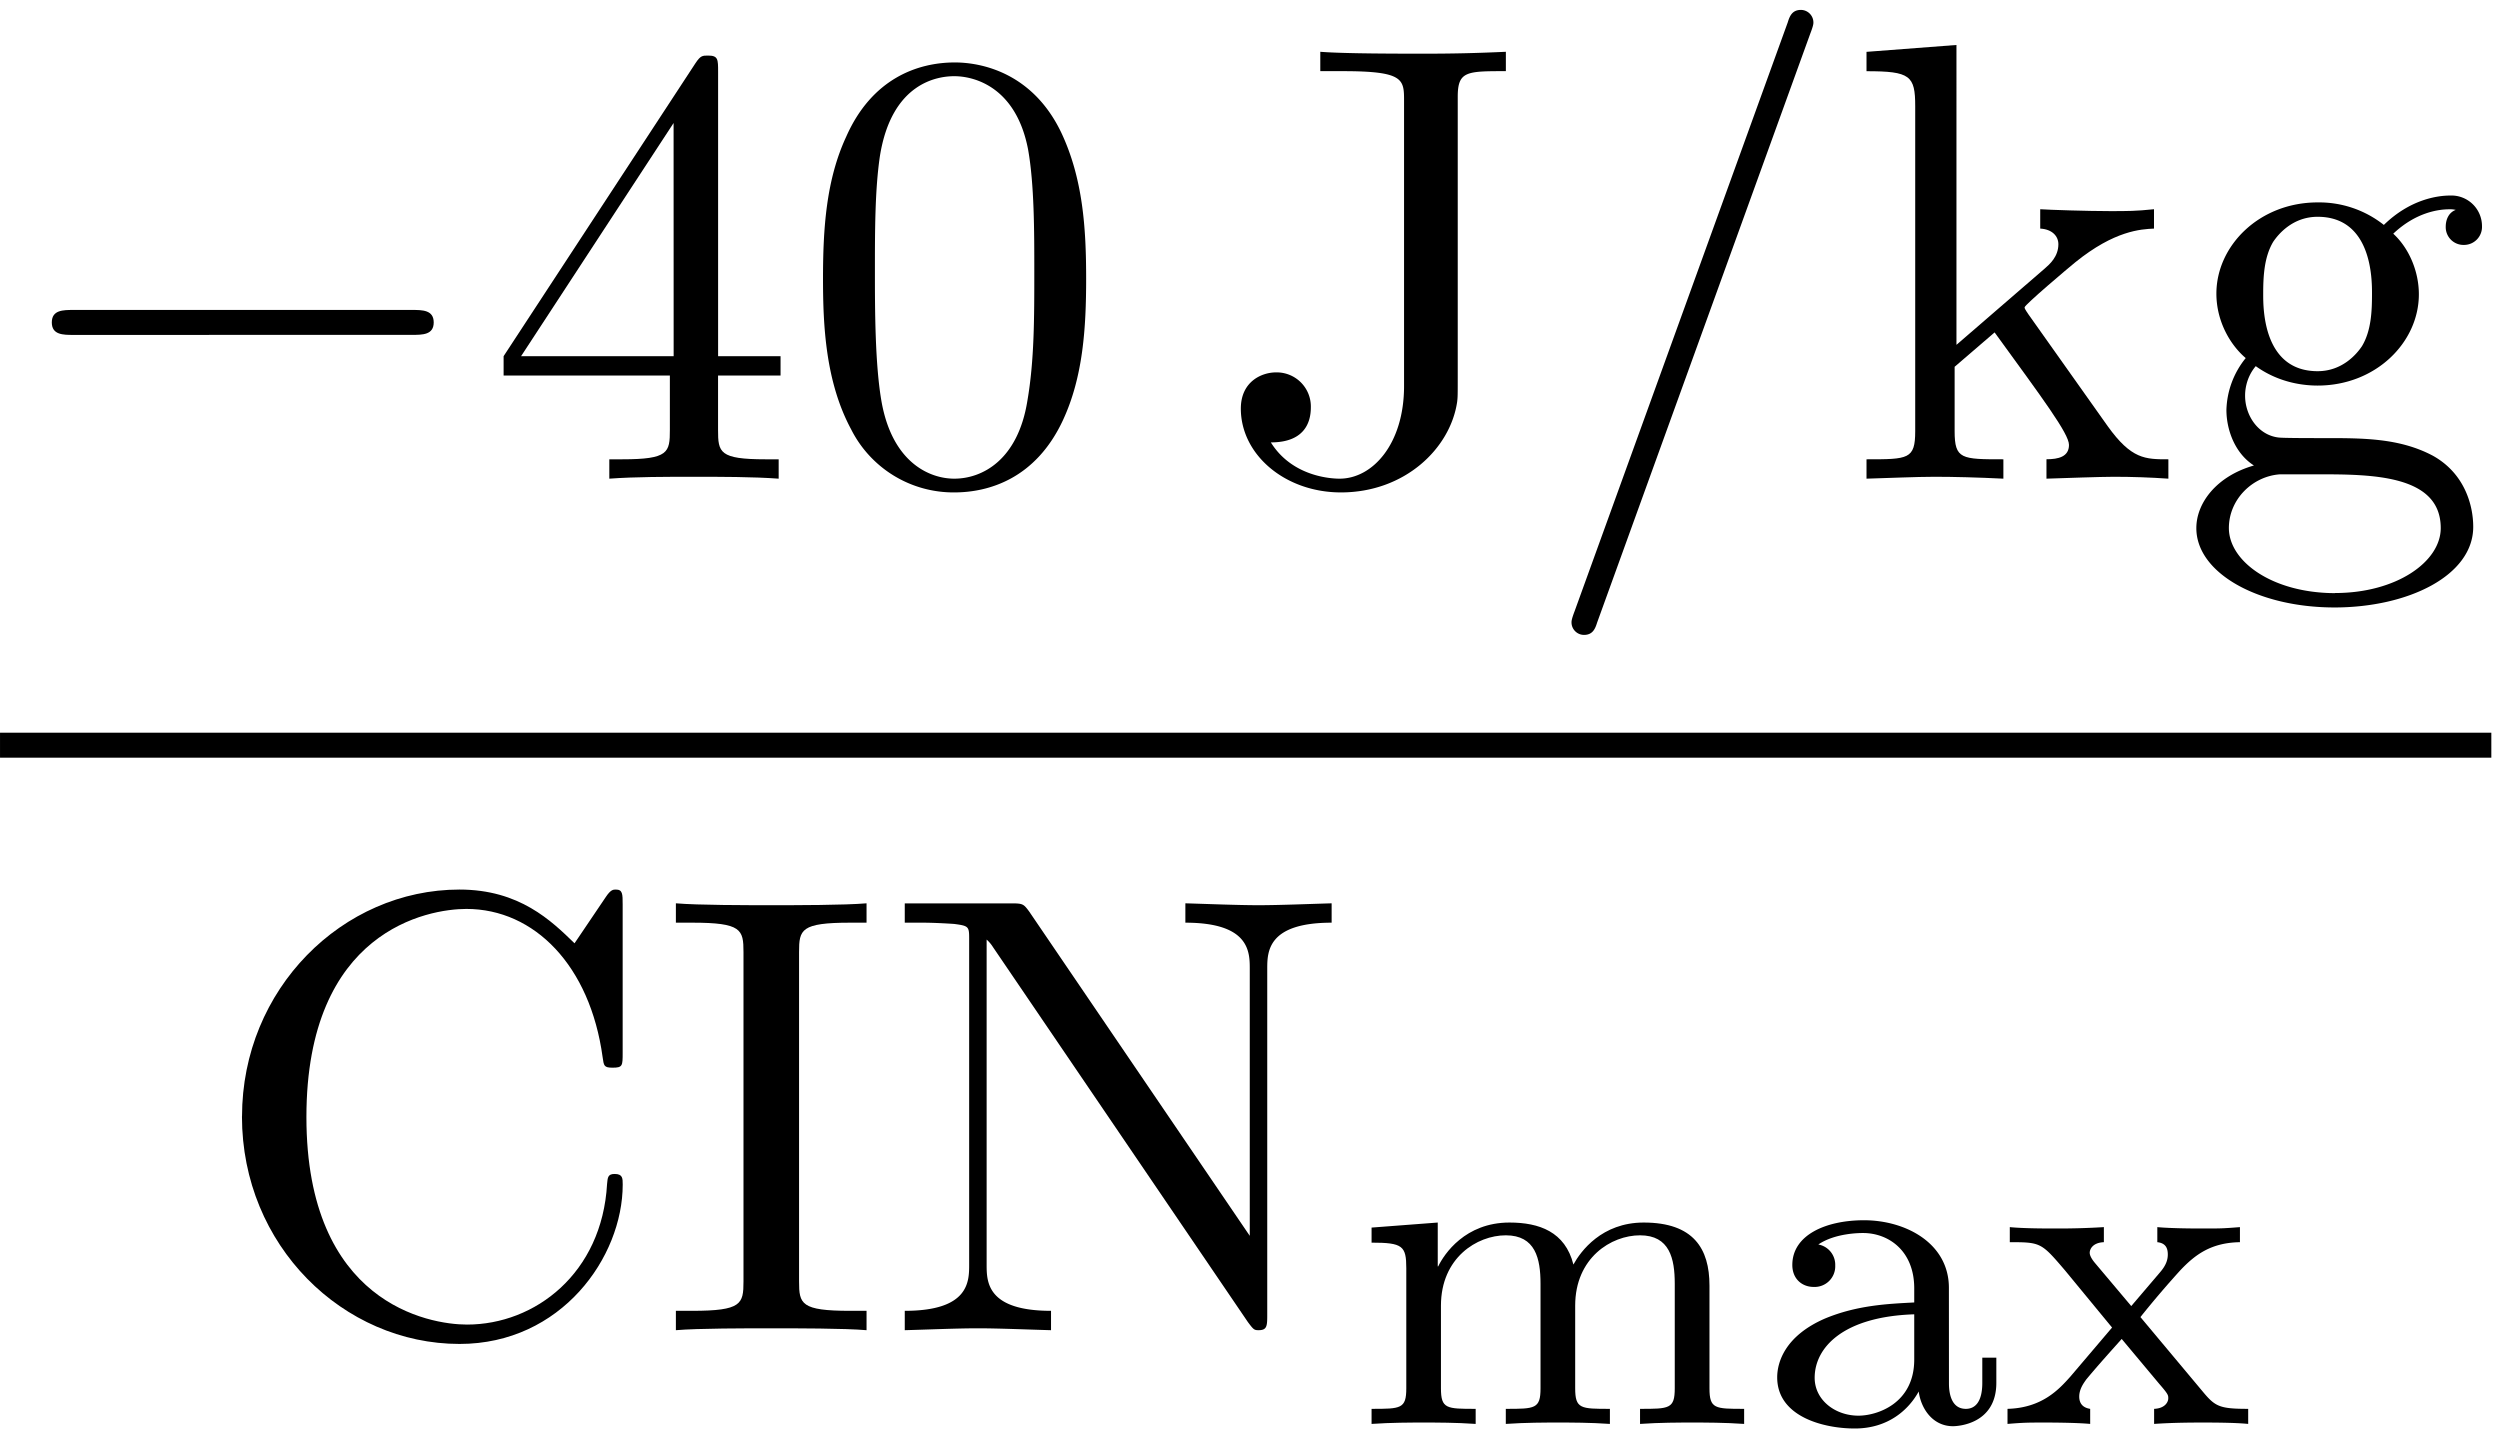
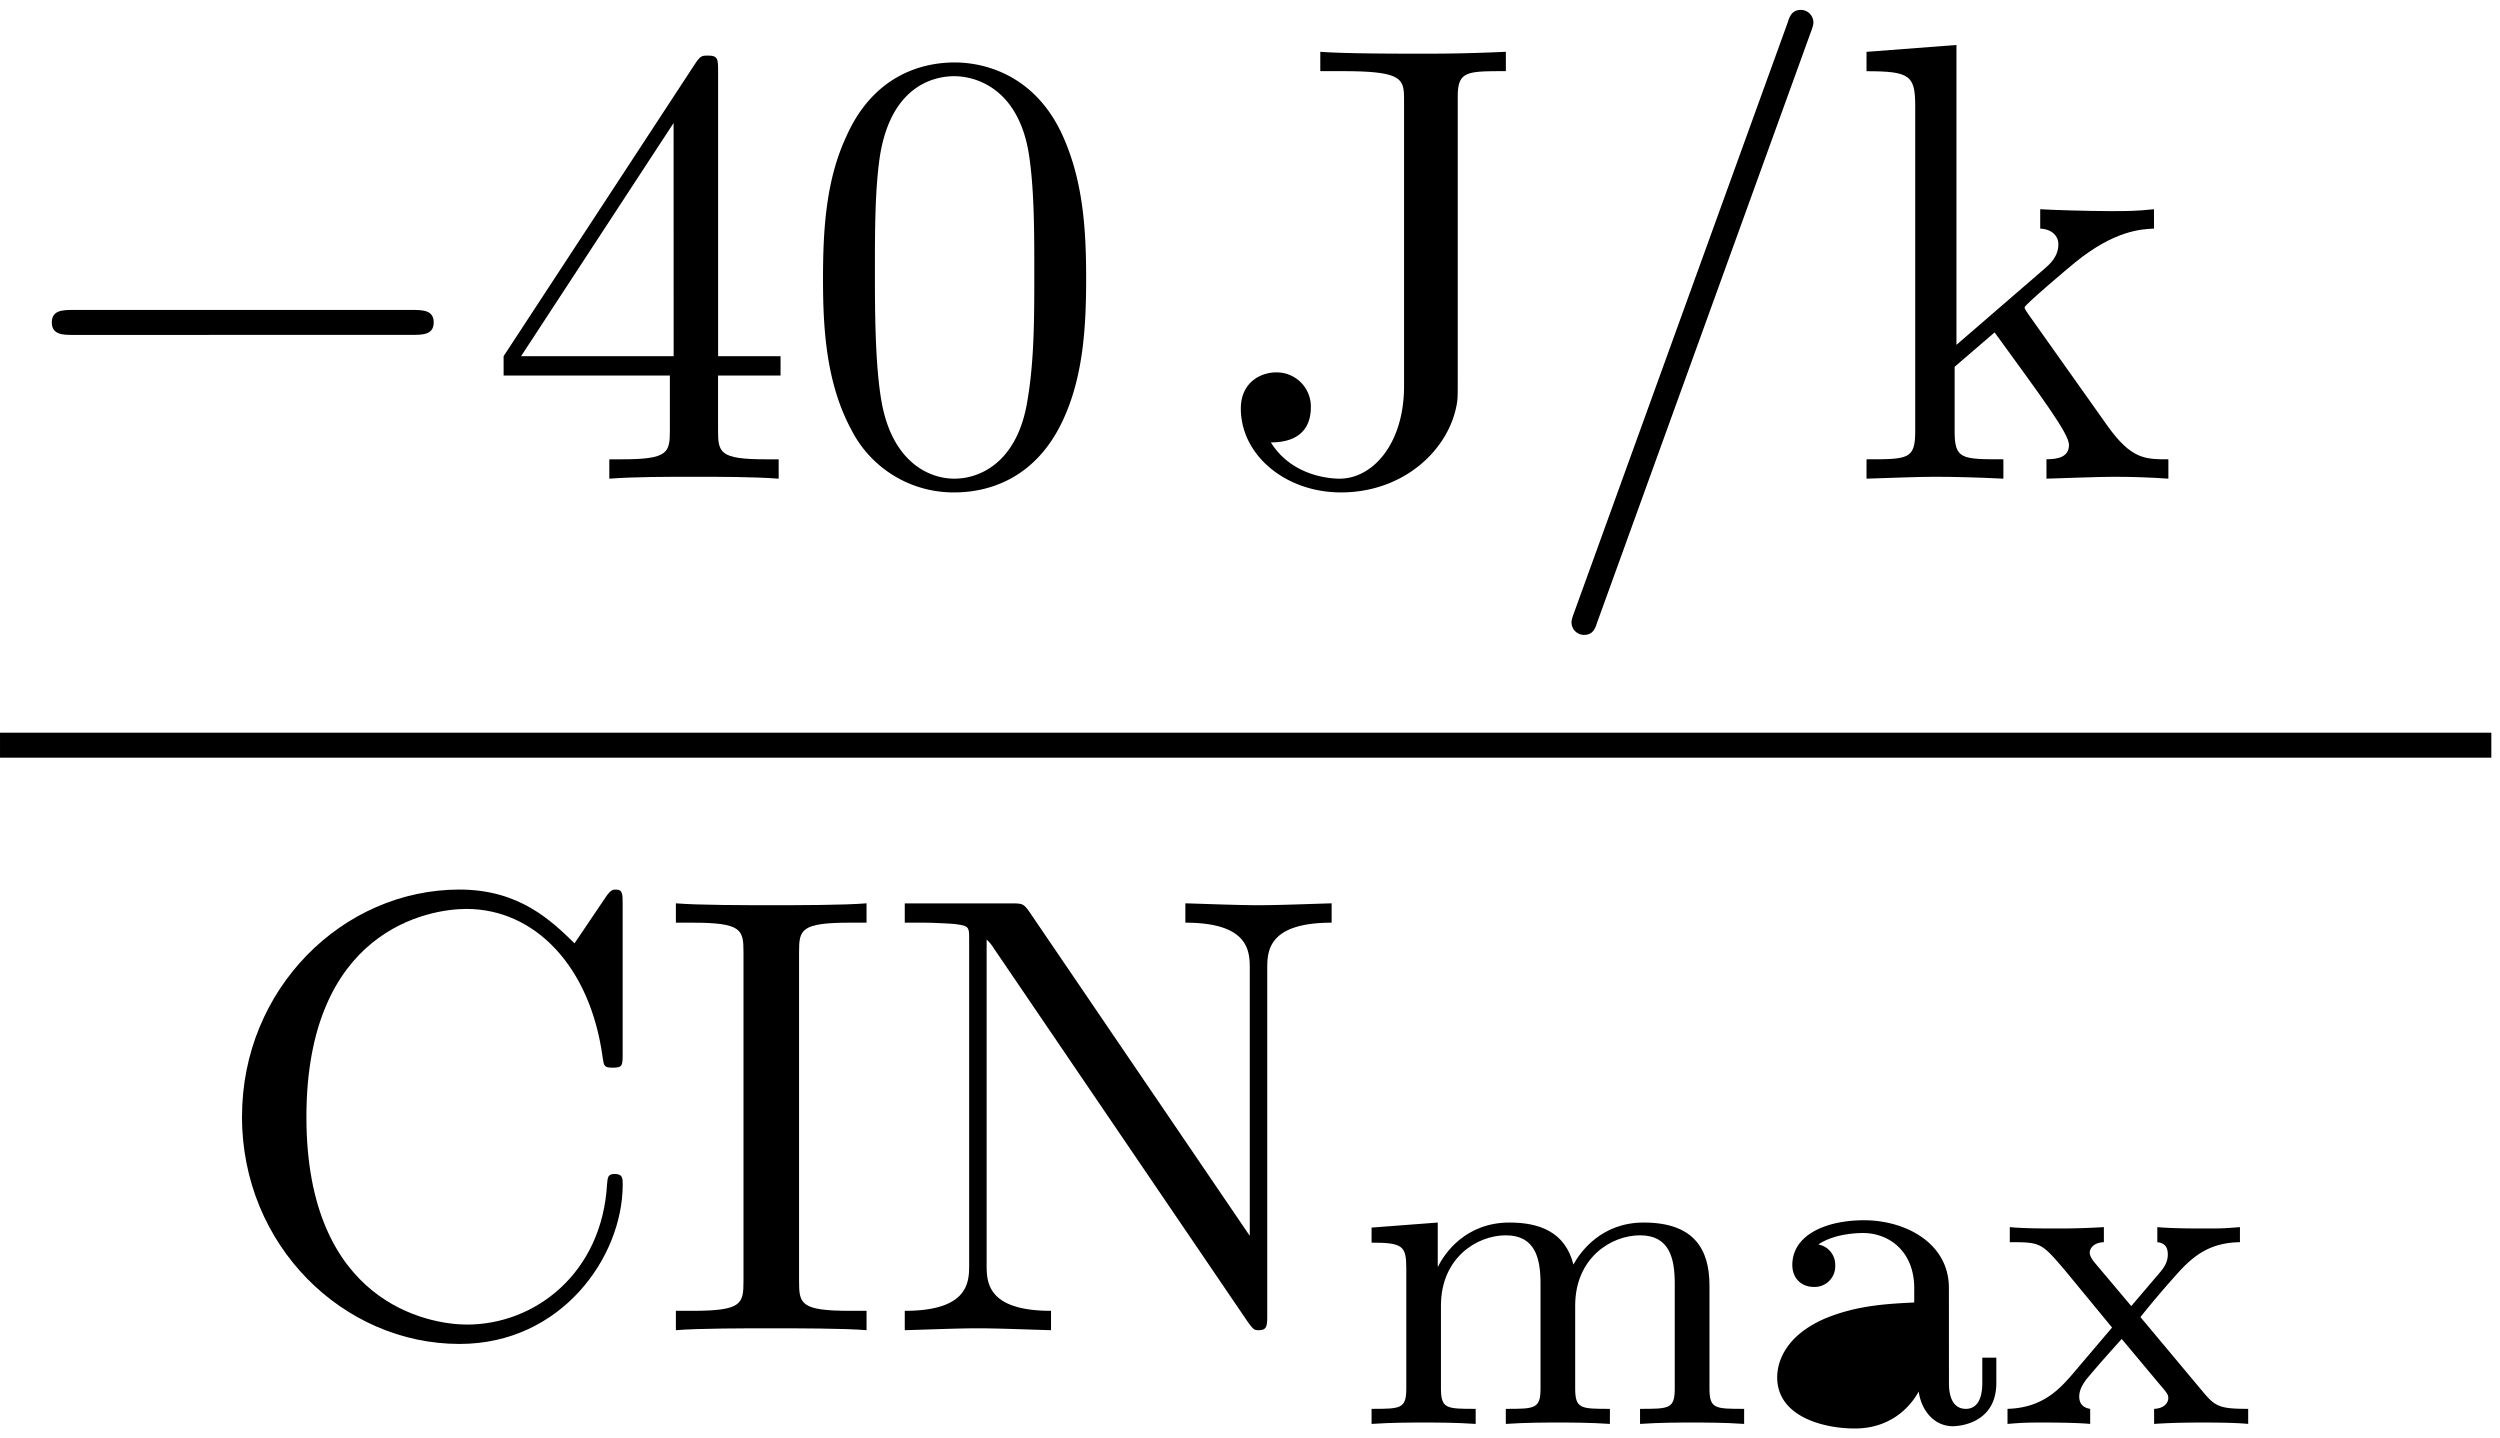
<svg xmlns="http://www.w3.org/2000/svg" xmlns:xlink="http://www.w3.org/1999/xlink" width="73" height="42" viewBox="1873.215 1483.043 43.636 25.106">
  <defs>
-     <path id="g1-97" d="M3.347-2.375c0-.781-.757-1.18-1.482-1.18-.662 0-1.251.255-1.251.781 0 .24.167.383.374.383a.36.36 0 0 0 .375-.375.36.36 0 0 0-.295-.366c.295-.2.725-.2.781-.2.446 0 .893.311.893.965v.247c-.463.024-.997.048-1.554.279C.486-1.538.35-1.076.35-.813c0 .685.805.893 1.355.893.581 0 .94-.327 1.115-.646.04.303.247.606.598.606.08 0 .757-.032.757-.757v-.439H3.93v.439c0 .326-.12.454-.287.454-.295 0-.295-.367-.295-.454zm-.605 1.251c0 .773-.654.98-.973.98-.414 0-.765-.278-.765-.661 0-.526.494-1.068 1.738-1.108z" />
+     <path id="g1-97" d="M3.347-2.375c0-.781-.757-1.18-1.482-1.18-.662 0-1.251.255-1.251.781 0 .24.167.383.374.383a.36.36 0 0 0 .375-.375.36.36 0 0 0-.295-.366c.295-.2.725-.2.781-.2.446 0 .893.311.893.965v.247c-.463.024-.997.048-1.554.279C.486-1.538.35-1.076.35-.813c0 .685.805.893 1.355.893.581 0 .94-.327 1.115-.646.04.303.247.606.598.606.08 0 .757-.032.757-.757v-.439H3.93v.439c0 .326-.12.454-.287.454-.295 0-.295-.367-.295-.454zm-.605 1.251z" />
    <path id="g1-109" d="M6.225-2.415c0-.646-.28-1.1-1.148-1.1-.733 0-1.1.502-1.227.733-.144-.573-.598-.733-1.116-.733-.773 0-1.14.55-1.244.765h-.008v-.765l-1.155.088v.263c.542 0 .606.056.606.446v2.096c0 .359-.096.359-.606.359V0c.342-.024.693-.024.908-.024.232 0 .566 0 .909.024v-.263c-.51 0-.606 0-.606-.359v-1.442c0-.837.63-1.228 1.132-1.228.518 0 .606.407.606.845v1.825c0 .359-.096.359-.606.359V0c.343-.024.693-.024.909-.024.23 0 .565 0 .908.024v-.263c-.51 0-.606 0-.606-.359v-1.442c0-.837.63-1.228 1.132-1.228.518 0 .606.407.606.845v1.825c0 .359-.096.359-.606.359V0c.343-.024.694-.024.909-.024.23 0 .566 0 .908.024v-.263c-.51 0-.605 0-.605-.359z" />
    <path id="g1-120" d="M2.455-1.865q.335-.419.693-.813c.263-.279.542-.486 1.044-.494v-.263c-.31.024-.326.024-.685.024-.04 0-.51 0-.757-.024v.263c.151.016.183.111.183.215s-.04.2-.135.31l-.503.59-.63-.748c-.095-.112-.095-.168-.095-.184 0-.056.048-.175.247-.183v-.263a13 13 0 0 1-.853.024c-.143 0-.55 0-.789-.024v.263c.542 0 .55.008.965.494l.82.996-.725.853c-.199.223-.494.55-1.1.566V0C.43-.024.486-.024.821-.024c.016 0 .502 0 .757.024v-.263c-.104-.016-.191-.072-.191-.215s.095-.255.12-.295c.199-.24.414-.478.621-.71l.654.782c.159.183.159.199.159.255 0 .063-.056.175-.247.183V0c.343-.024.701-.024.853-.024.143 0 .55 0 .789.024v-.263c-.494 0-.574-.04-.781-.287z" />
    <path id="g0-0" d="M7.19-2.51c.185 0 .38 0 .38-.217s-.195-.218-.38-.218H1.286c-.185 0-.382 0-.382.218s.197.218.382.218z" />
    <path id="g2-47" d="M4.778-7.767c.055-.142.055-.175.055-.197a.22.22 0 0 0-.218-.218c-.153 0-.197.11-.23.218L.665 2.313c-.054.142-.054.174-.054.196 0 .12.098.218.218.218.153 0 .196-.109.23-.218z" />
    <path id="g2-48" d="M5.018-3.49c0-.874-.054-1.746-.436-2.554C4.08-7.09 3.185-7.265 2.727-7.265c-.654 0-1.45.283-1.898 1.298C.48-5.215.425-4.364.425-3.491c0 .818.044 1.8.491 2.63A2 2 0 0 0 2.716.24c.59 0 1.419-.23 1.899-1.265.349-.753.403-1.604.403-2.466M2.716 0c-.425 0-1.069-.273-1.265-1.32-.12-.655-.12-1.658-.12-2.302 0-.698 0-1.418.087-2.007.207-1.298 1.026-1.396 1.298-1.396.36 0 1.08.196 1.288 1.276.109.61.109 1.44.109 2.127 0 .818 0 1.56-.12 2.258C3.829-.327 3.207 0 2.716 0" />
    <path id="g2-52" d="M3.207-1.8v.95c0 .392-.022.512-.829.512H2.15V0c.447-.033 1.015-.033 1.473-.033s1.036 0 1.483.033v-.338h-.229c-.807 0-.829-.12-.829-.513V-1.8h1.091v-.338h-1.09v-4.964c0-.218 0-.283-.175-.283-.098 0-.131 0-.218.13L.305-2.138v.338zm.066-.338H.61l2.662-4.07z" />
    <path id="g2-67" d="M.61-3.73C.61-1.474 2.379.24 4.408.24c1.778 0 2.848-1.516 2.848-2.782 0-.109 0-.185-.142-.185-.12 0-.12.065-.131.174C6.895-.993 5.727-.098 4.538-.098c-.665 0-2.803-.371-2.803-3.622 0-3.262 2.127-3.633 2.792-3.633 1.19 0 2.16.993 2.378 2.586.022.152.022.185.175.185.175 0 .175-.033.175-.262v-2.585c0-.186 0-.262-.12-.262-.044 0-.088 0-.175.131l-.545.807c-.404-.392-.96-.938-2.008-.938-2.04 0-3.796 1.735-3.796 3.96" />
    <path id="g2-73" d="M2.455-6.6c0-.393.032-.513.894-.513h.284v-.338c-.382.033-1.244.033-1.658.033-.426 0-1.288 0-1.67-.033v.338H.59c.862 0 .895.12.895.513v5.75c0 .392-.033.512-.895.512H.305V0C.687-.033 1.55-.033 1.964-.033c.425 0 1.287 0 1.669.033v-.338h-.284c-.862 0-.894-.12-.894-.513z" />
    <path id="g2-74" d="M3.295-1.615C3.295-.61 2.749 0 2.17 0c-.066 0-.807 0-1.2-.633.567 0 .698-.327.698-.61a.596.596 0 0 0-.61-.612c-.24 0-.612.153-.612.633C.447-.415 1.222.24 2.193.24c1.112 0 1.909-.764 2.029-1.582.01-.087.01-.109.01-.48v-4.843c0-.448.153-.448.84-.448v-.338c-.48.022-.894.033-1.407.033-.458 0-1.418 0-1.832-.033v.338h.392c1.07 0 1.07.142 1.07.524z" />
    <path id="g2-78" d="M2.53-7.31c-.097-.13-.108-.14-.315-.14H.36v.337h.316c.164 0 .382.011.546.022.25.033.262.044.262.251v5.695c0 .294 0 .807-1.124.807V0c.382-.01.916-.033 1.276-.033S2.531-.01 2.913 0v-.338c-1.124 0-1.124-.513-1.124-.807v-5.673a.6.6 0 0 1 .11.13l4.45 6.546c.098.131.11.142.186.142.152 0 .152-.076.152-.284v-6.021c0-.295 0-.808 1.124-.808v-.338c-.382.011-.916.033-1.276.033s-.895-.022-1.277-.033v.338c1.124 0 1.124.513 1.124.808v4.658z" />
-     <path id="g2-103" d="M2.422-1.876c-.95 0-.95-1.091-.95-1.342 0-.295.012-.644.175-.917.088-.13.338-.436.775-.436.949 0 .949 1.091.949 1.342 0 .294-.011.644-.175.916-.087.131-.338.437-.774.437m-1.266.425c0-.044 0-.294.186-.513.425.306.873.339 1.08.339 1.014 0 1.767-.753 1.767-1.593 0-.404-.174-.807-.447-1.058.393-.371.785-.426.982-.426a.4.4 0 0 1 .109.011c-.12.044-.175.164-.175.295a.31.31 0 0 0 .317.316.314.314 0 0 0 .316-.327.534.534 0 0 0-.556-.535c-.219 0-.699.066-1.157.513a1.82 1.82 0 0 0-1.156-.393c-1.015 0-1.767.753-1.767 1.593 0 .48.24.894.512 1.124A1.5 1.5 0 0 0 .83-1.2c0 .338.142.753.48.97C.655-.043.305.426.305.863c0 .785 1.08 1.385 2.411 1.385 1.288 0 2.422-.556 2.422-1.407 0-.382-.153-.938-.709-1.244-.578-.305-1.21-.305-1.876-.305-.273 0-.742 0-.818-.011-.35-.044-.579-.382-.579-.73m1.571 3.447C1.625 1.996.873 1.44.873.862c0-.502.414-.906.894-.938h.644c.938 0 2.16 0 2.16.938 0 .589-.775 1.134-1.844 1.134" />
    <path id="g2-107" d="M1.156-.83c0 .492-.12.492-.85.492V0c.36-.01.872-.033 1.189-.033.327 0 .763.011 1.2.033v-.338c-.731 0-.851 0-.851-.491v-1.124l.698-.6C3.382-1.396 3.84-.785 3.84-.589c0 .207-.185.25-.393.25V0c.306-.01.95-.033 1.178-.033q.475 0 .95.033v-.338c-.404 0-.644 0-1.059-.578L3.131-2.87c-.011-.022-.066-.087-.066-.12 0-.044.775-.698.884-.786.687-.556 1.146-.578 1.375-.589v-.338c-.317.033-.459.033-.764.033-.393 0-1.07-.022-1.222-.033v.338c.207.011.317.131.317.273 0 .218-.153.35-.24.426l-1.539 1.33V-7.57l-1.57.12v.338c.763 0 .85.077.85.611z" />
  </defs>
  <g id="page1">
    <use xlink:href="#g0-0" x="1873.215" y="1491.398" />
    <use xlink:href="#g2-52" x="1881.7" y="1491.398" />
    <use xlink:href="#g2-48" x="1887.155" y="1491.398" />
    <use xlink:href="#g2-74" x="1894.427" y="1491.398" />
    <use xlink:href="#g2-47" x="1900.034" y="1491.398" />
    <use xlink:href="#g2-107" x="1905.488" y="1491.398" />
    <use xlink:href="#g2-103" x="1911.246" y="1491.398" />
    <path d="M1873.215 1495.832h43.485v.436h-43.485z" />
    <use xlink:href="#g2-67" x="1876.828" y="1506.261" />
    <use xlink:href="#g2-73" x="1884.707" y="1506.261" />
    <use xlink:href="#g2-78" x="1888.647" y="1506.261" />
    <use xlink:href="#g1-109" x="1896.828" y="1507.897" />
    <use xlink:href="#g1-97" x="1903.885" y="1507.897" />
    <use xlink:href="#g1-120" x="1908.12" y="1507.897" />
  </g>
  <script type="text/ecmascript">if(window.parent.postMessage)window.parent.postMessage("11.75837|54.75|31.5|"+window.location,"*");</script>
</svg>